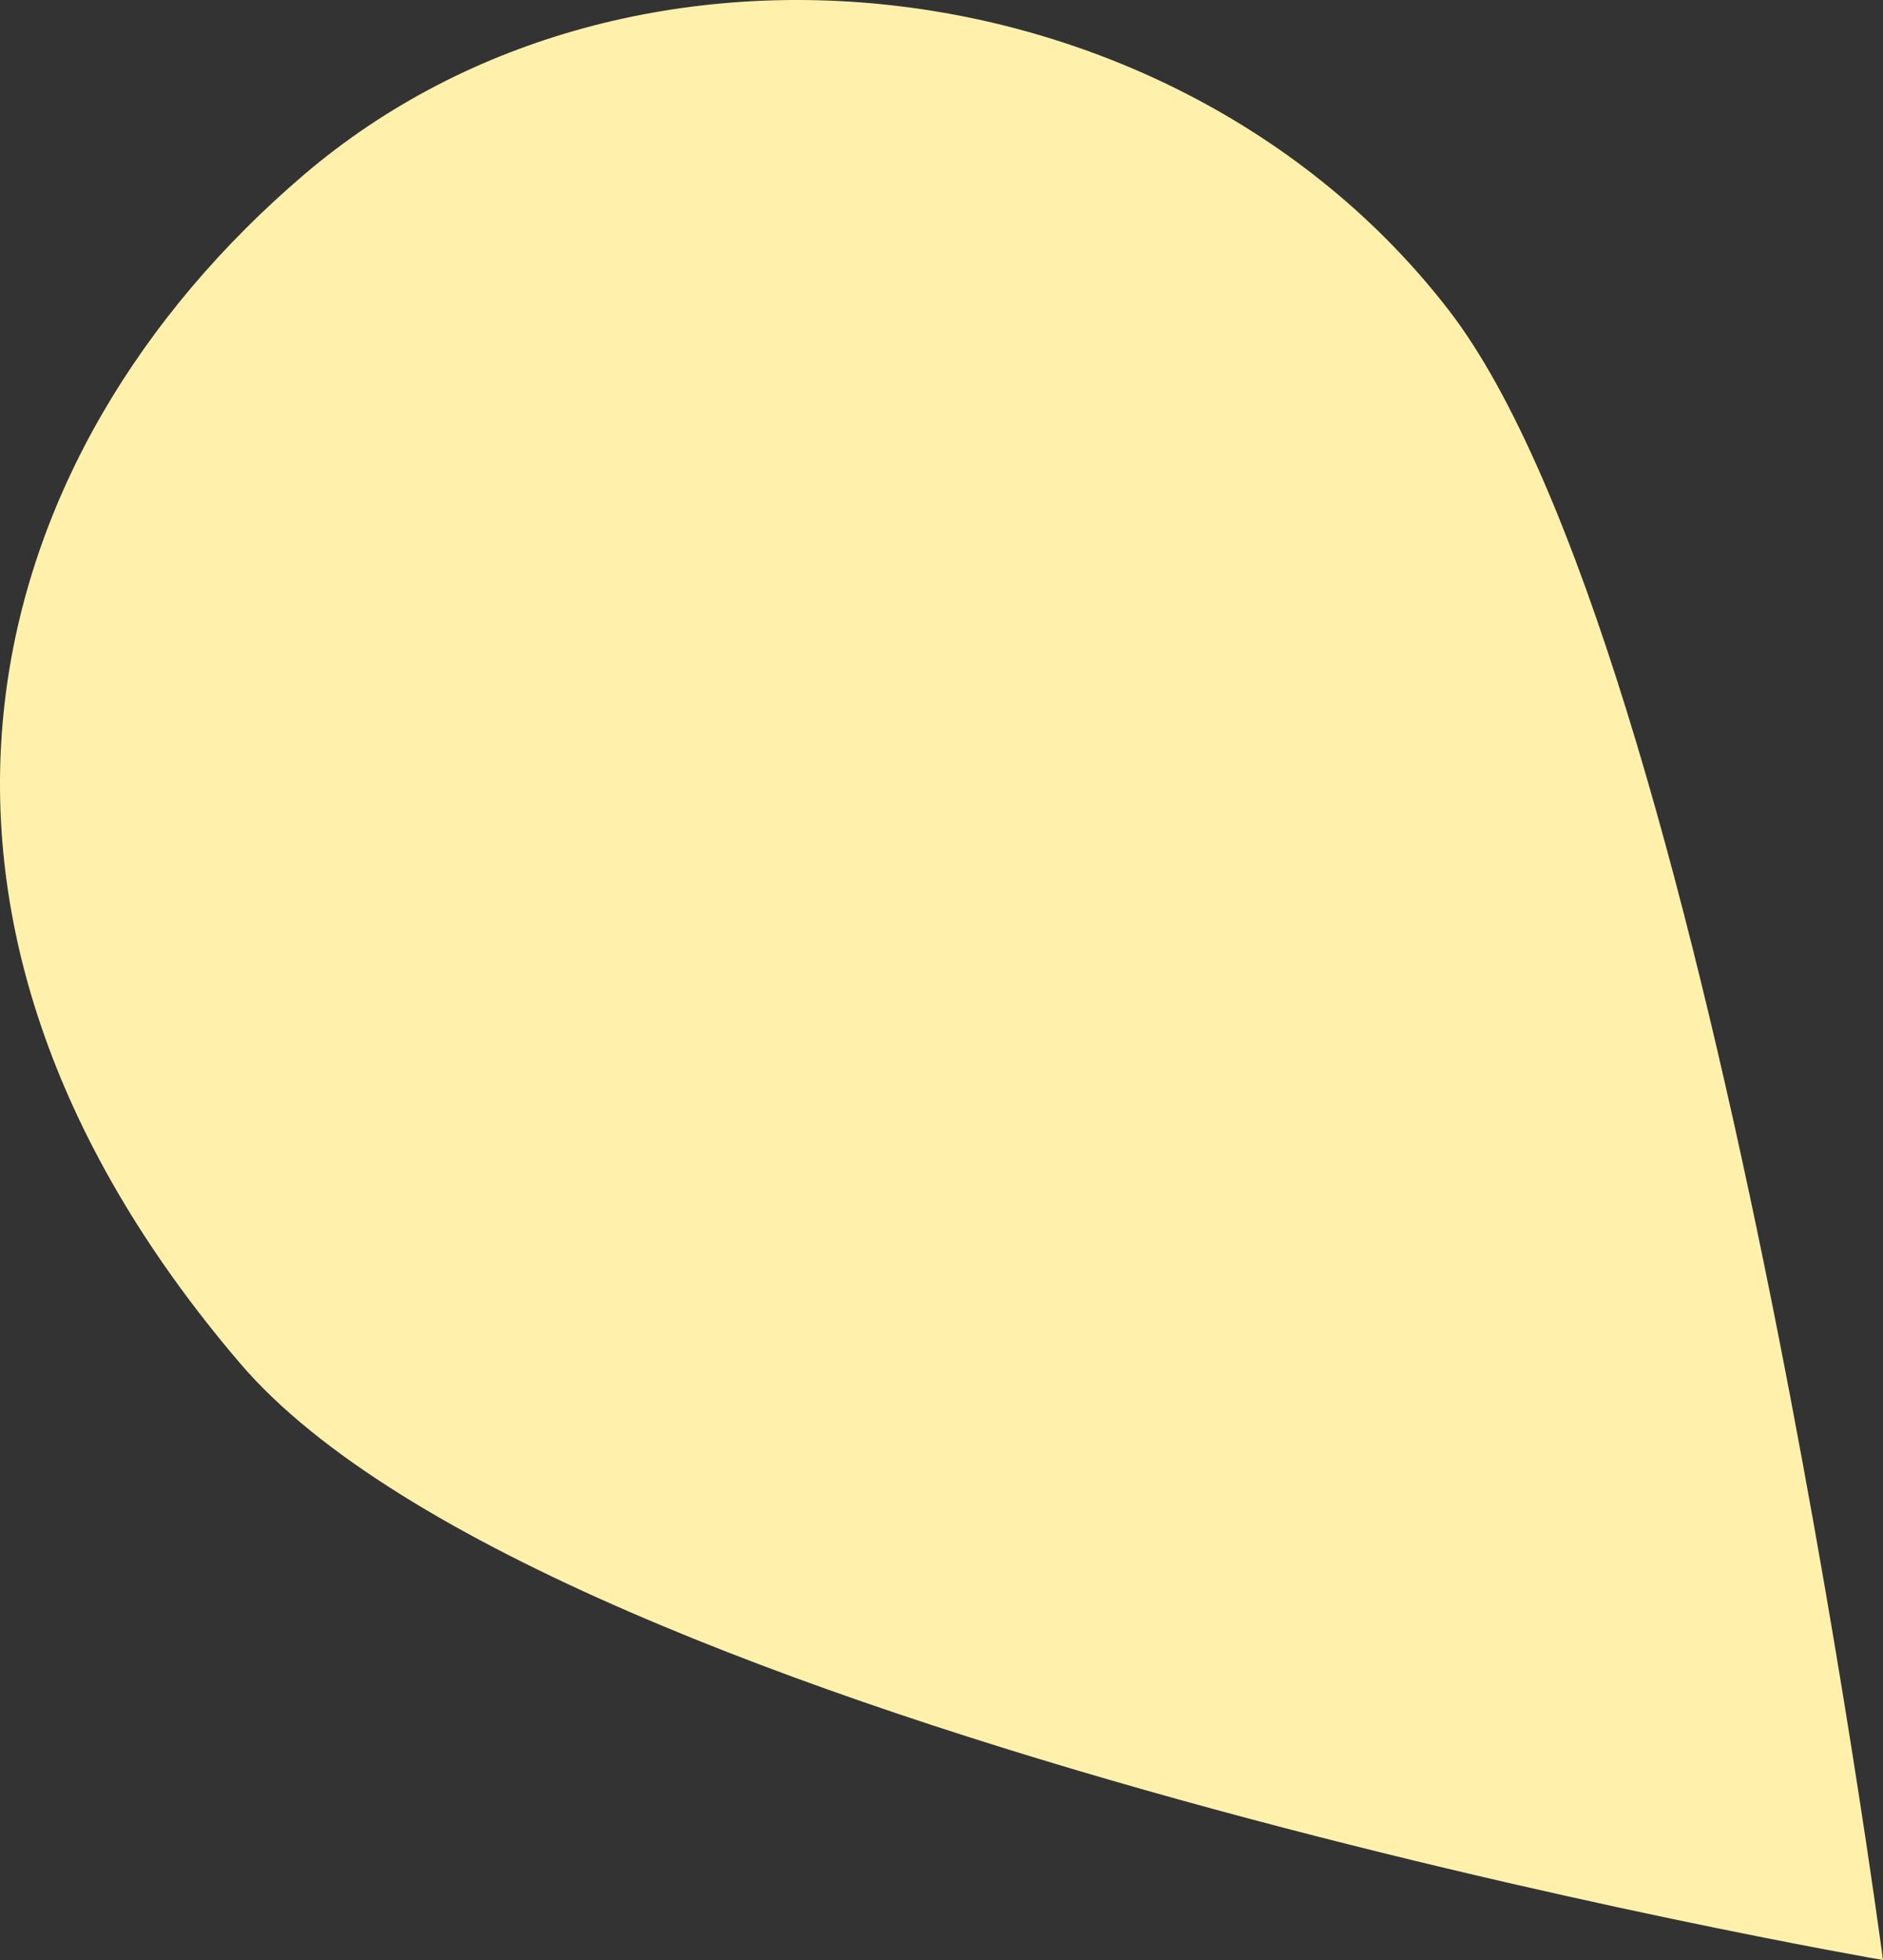
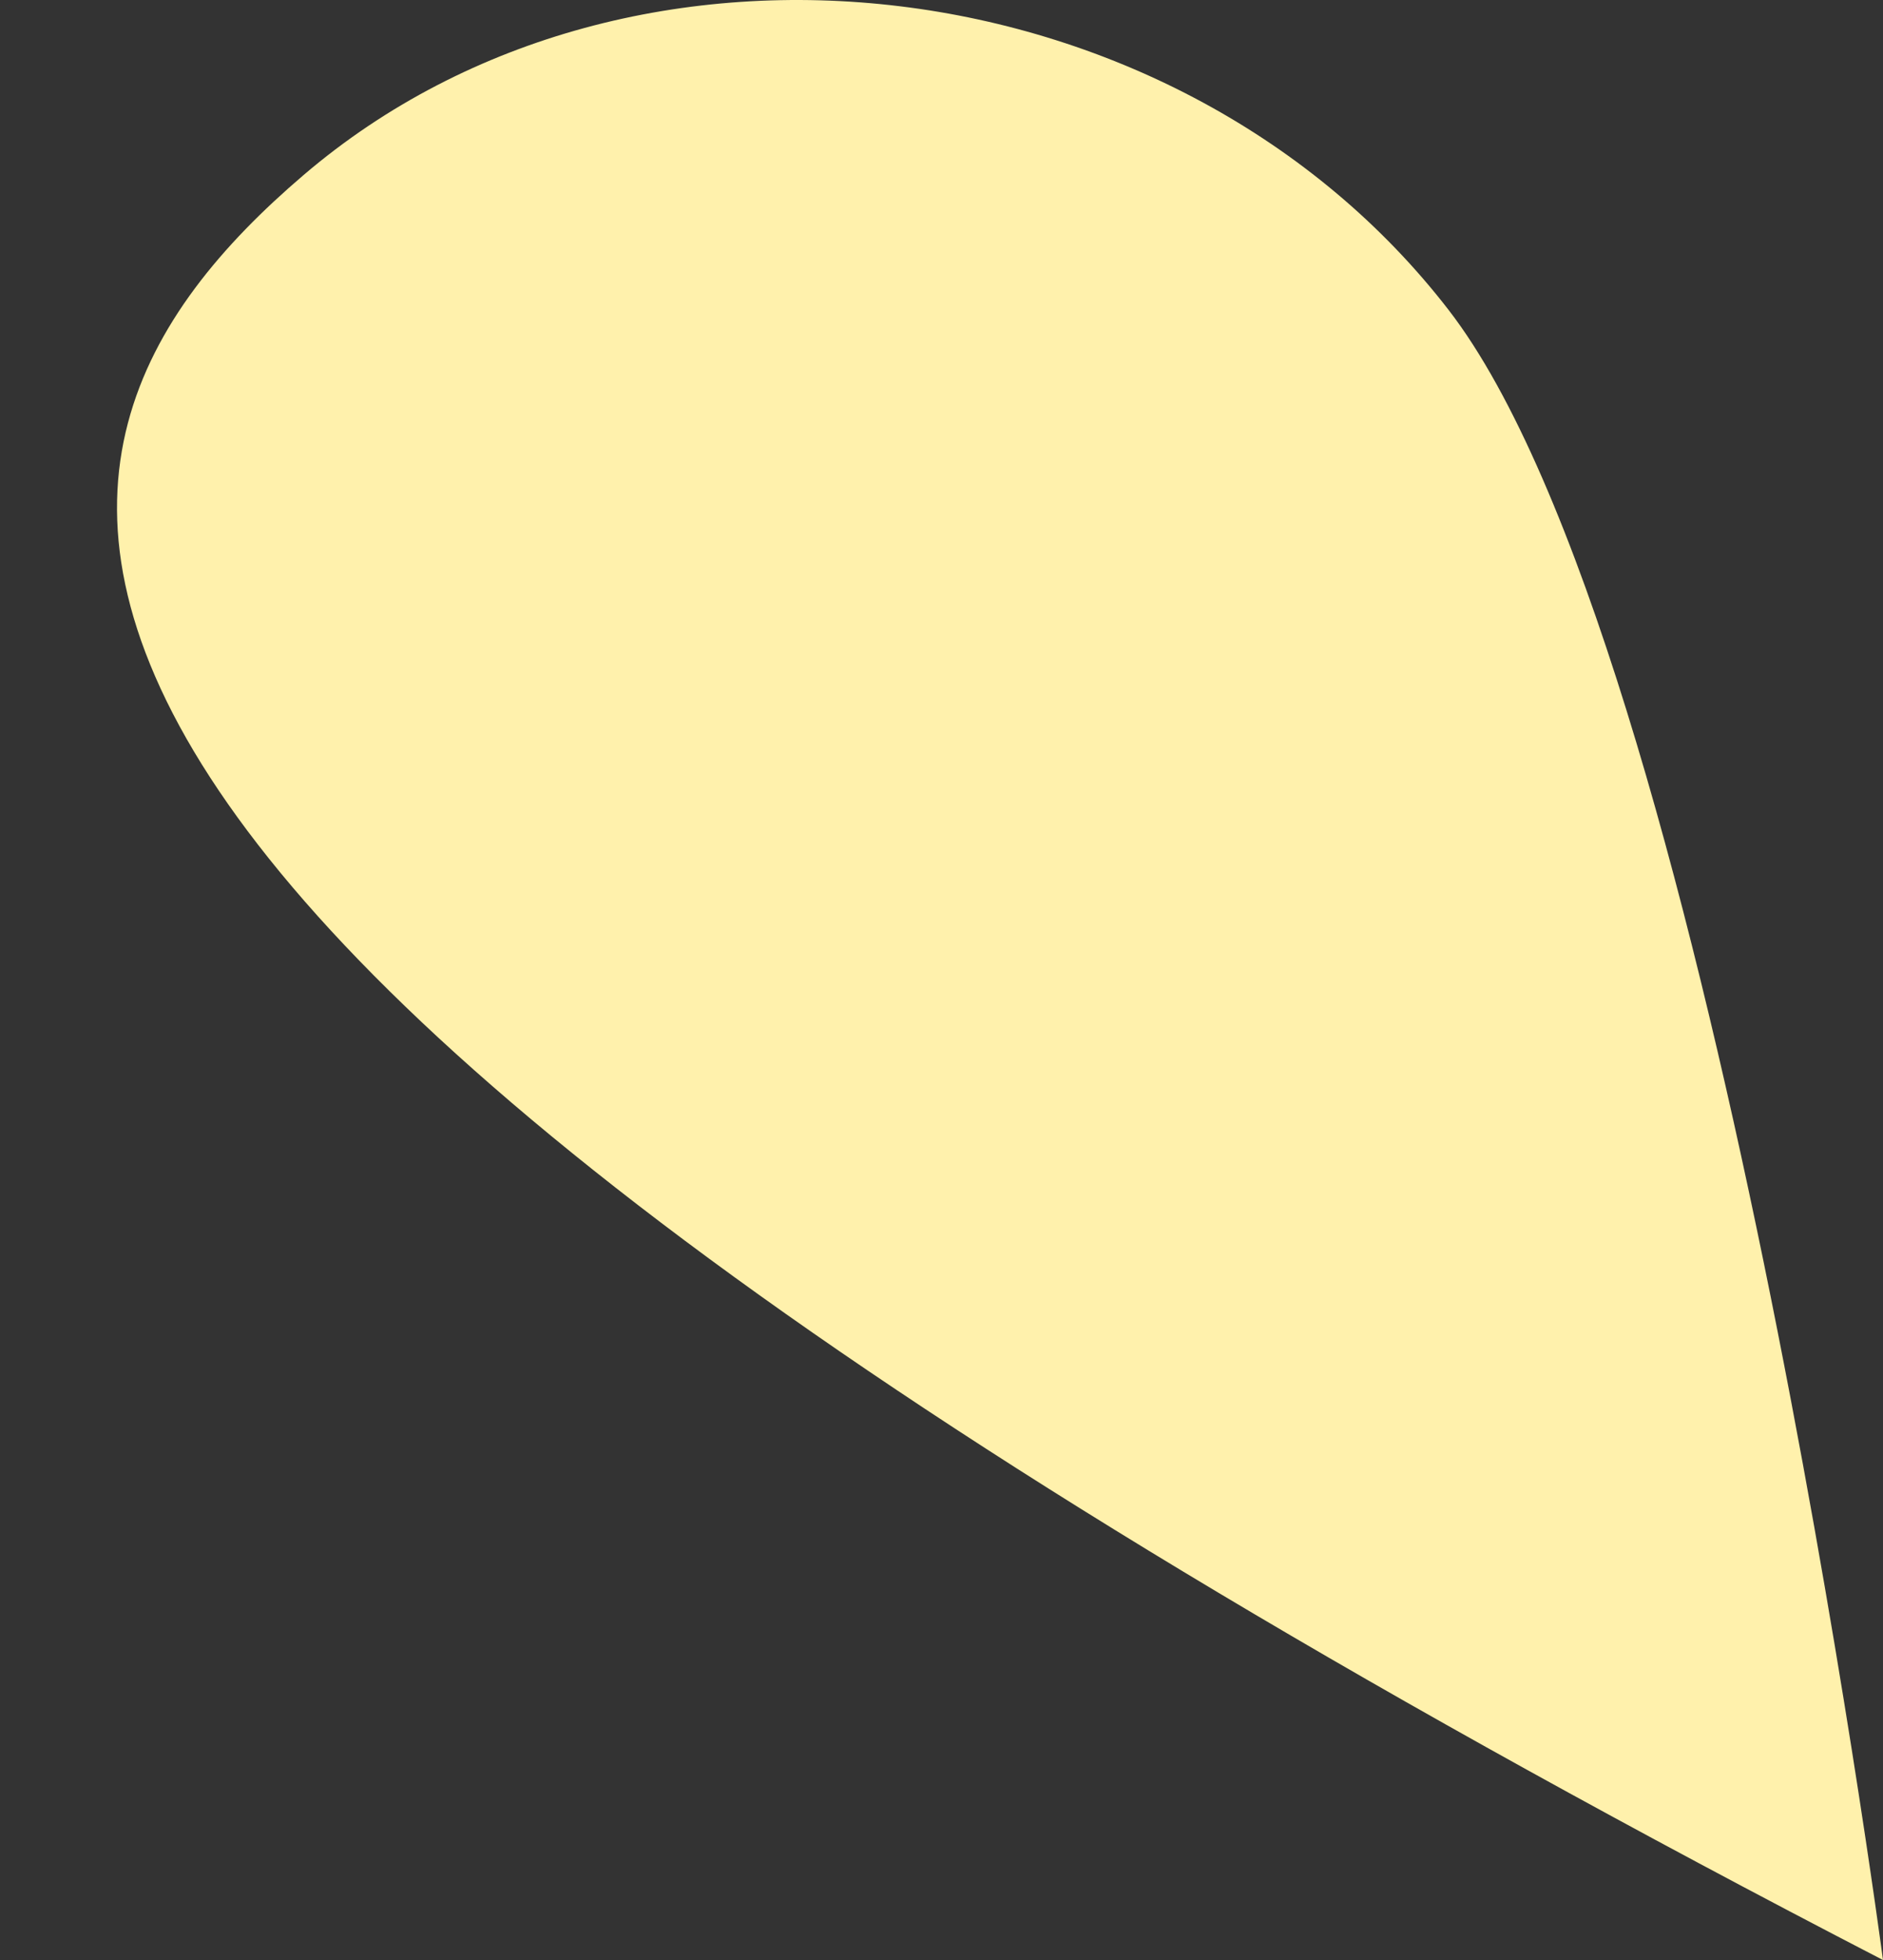
<svg xmlns="http://www.w3.org/2000/svg" width="252.321" height="262.518" viewBox="0 0 252.321 262.518">
  <rect x="0" y="0" width="252.321" height="262.518" fill="#333333" stroke="none" />
-   <path id="Tracé_33" data-name="Tracé 33" d="M277.884,262.518S99.857,231.9,57.73,182.589C5.752,121.747,22.766,60.574,66.248,23.44,110.58-14.421,183.765-5.015,219.705,41.551c34.9,45.221,58.179,220.967,58.179,220.967" transform="translate(-25.564 0)" fill="#fff1ac" />
+   <path id="Tracé_33" data-name="Tracé 33" d="M277.884,262.518C5.752,121.747,22.766,60.574,66.248,23.44,110.58-14.421,183.765-5.015,219.705,41.551c34.9,45.221,58.179,220.967,58.179,220.967" transform="translate(-25.564 0)" fill="#fff1ac" />
</svg>